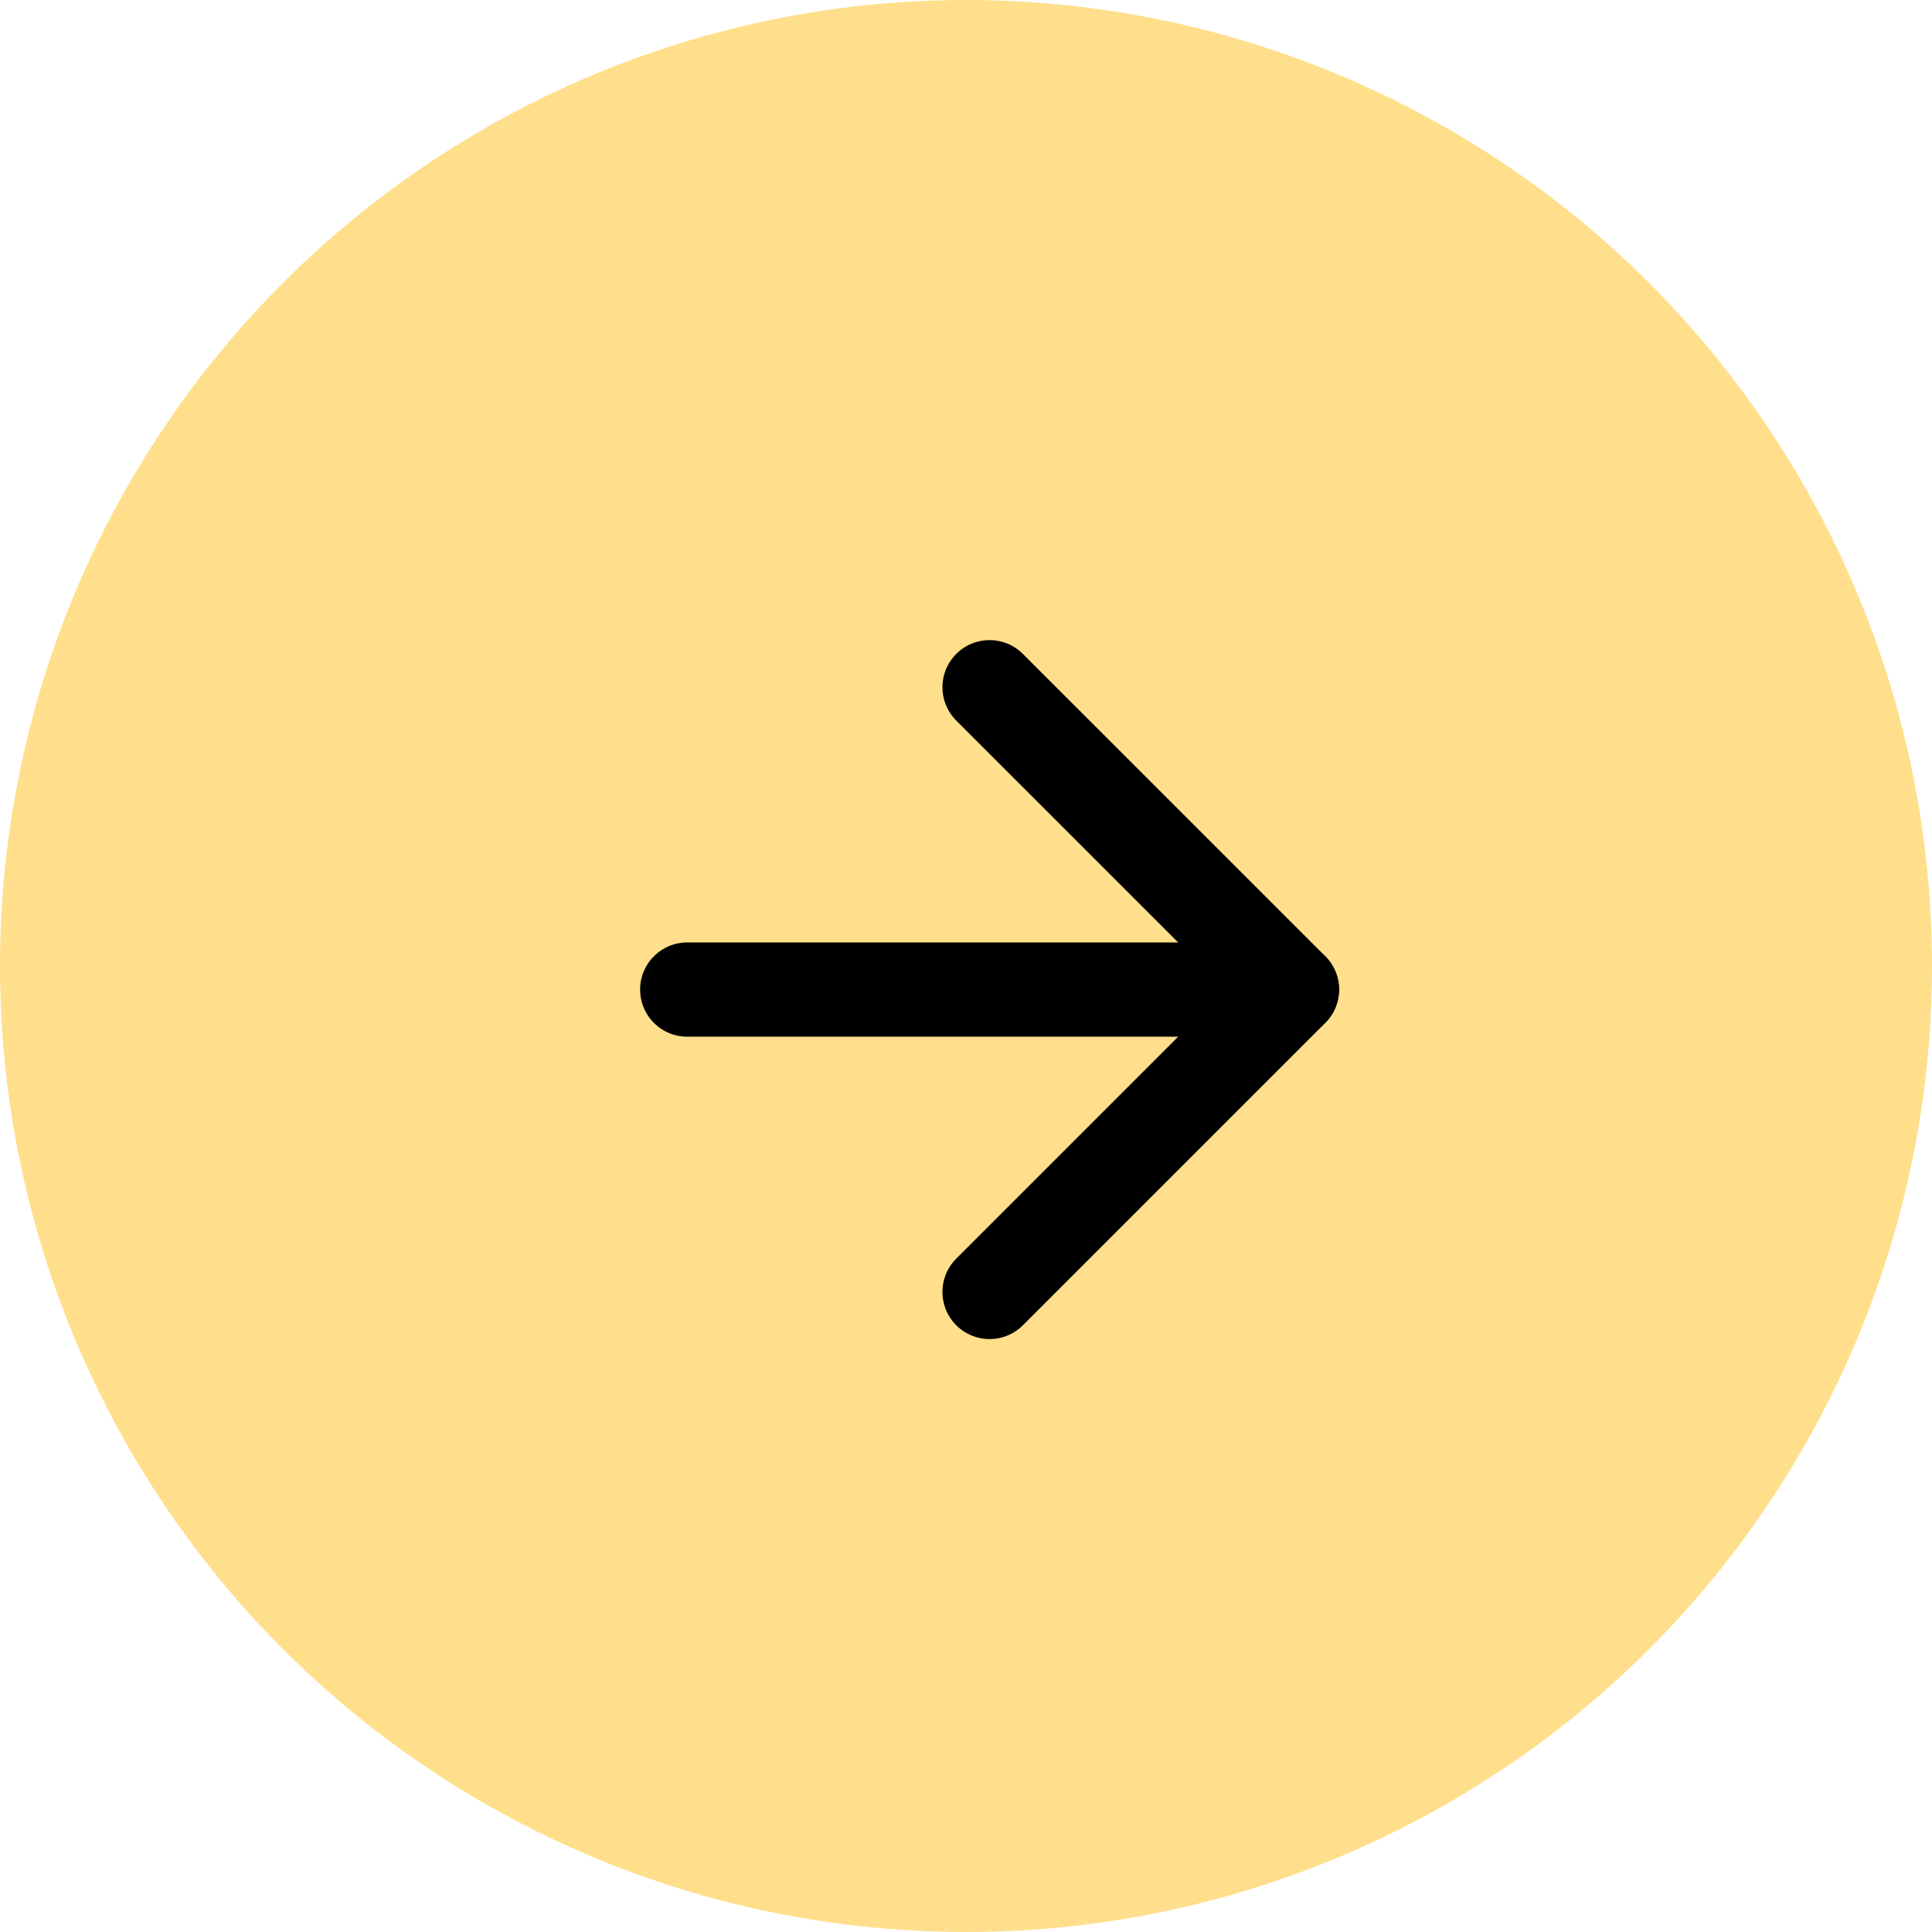
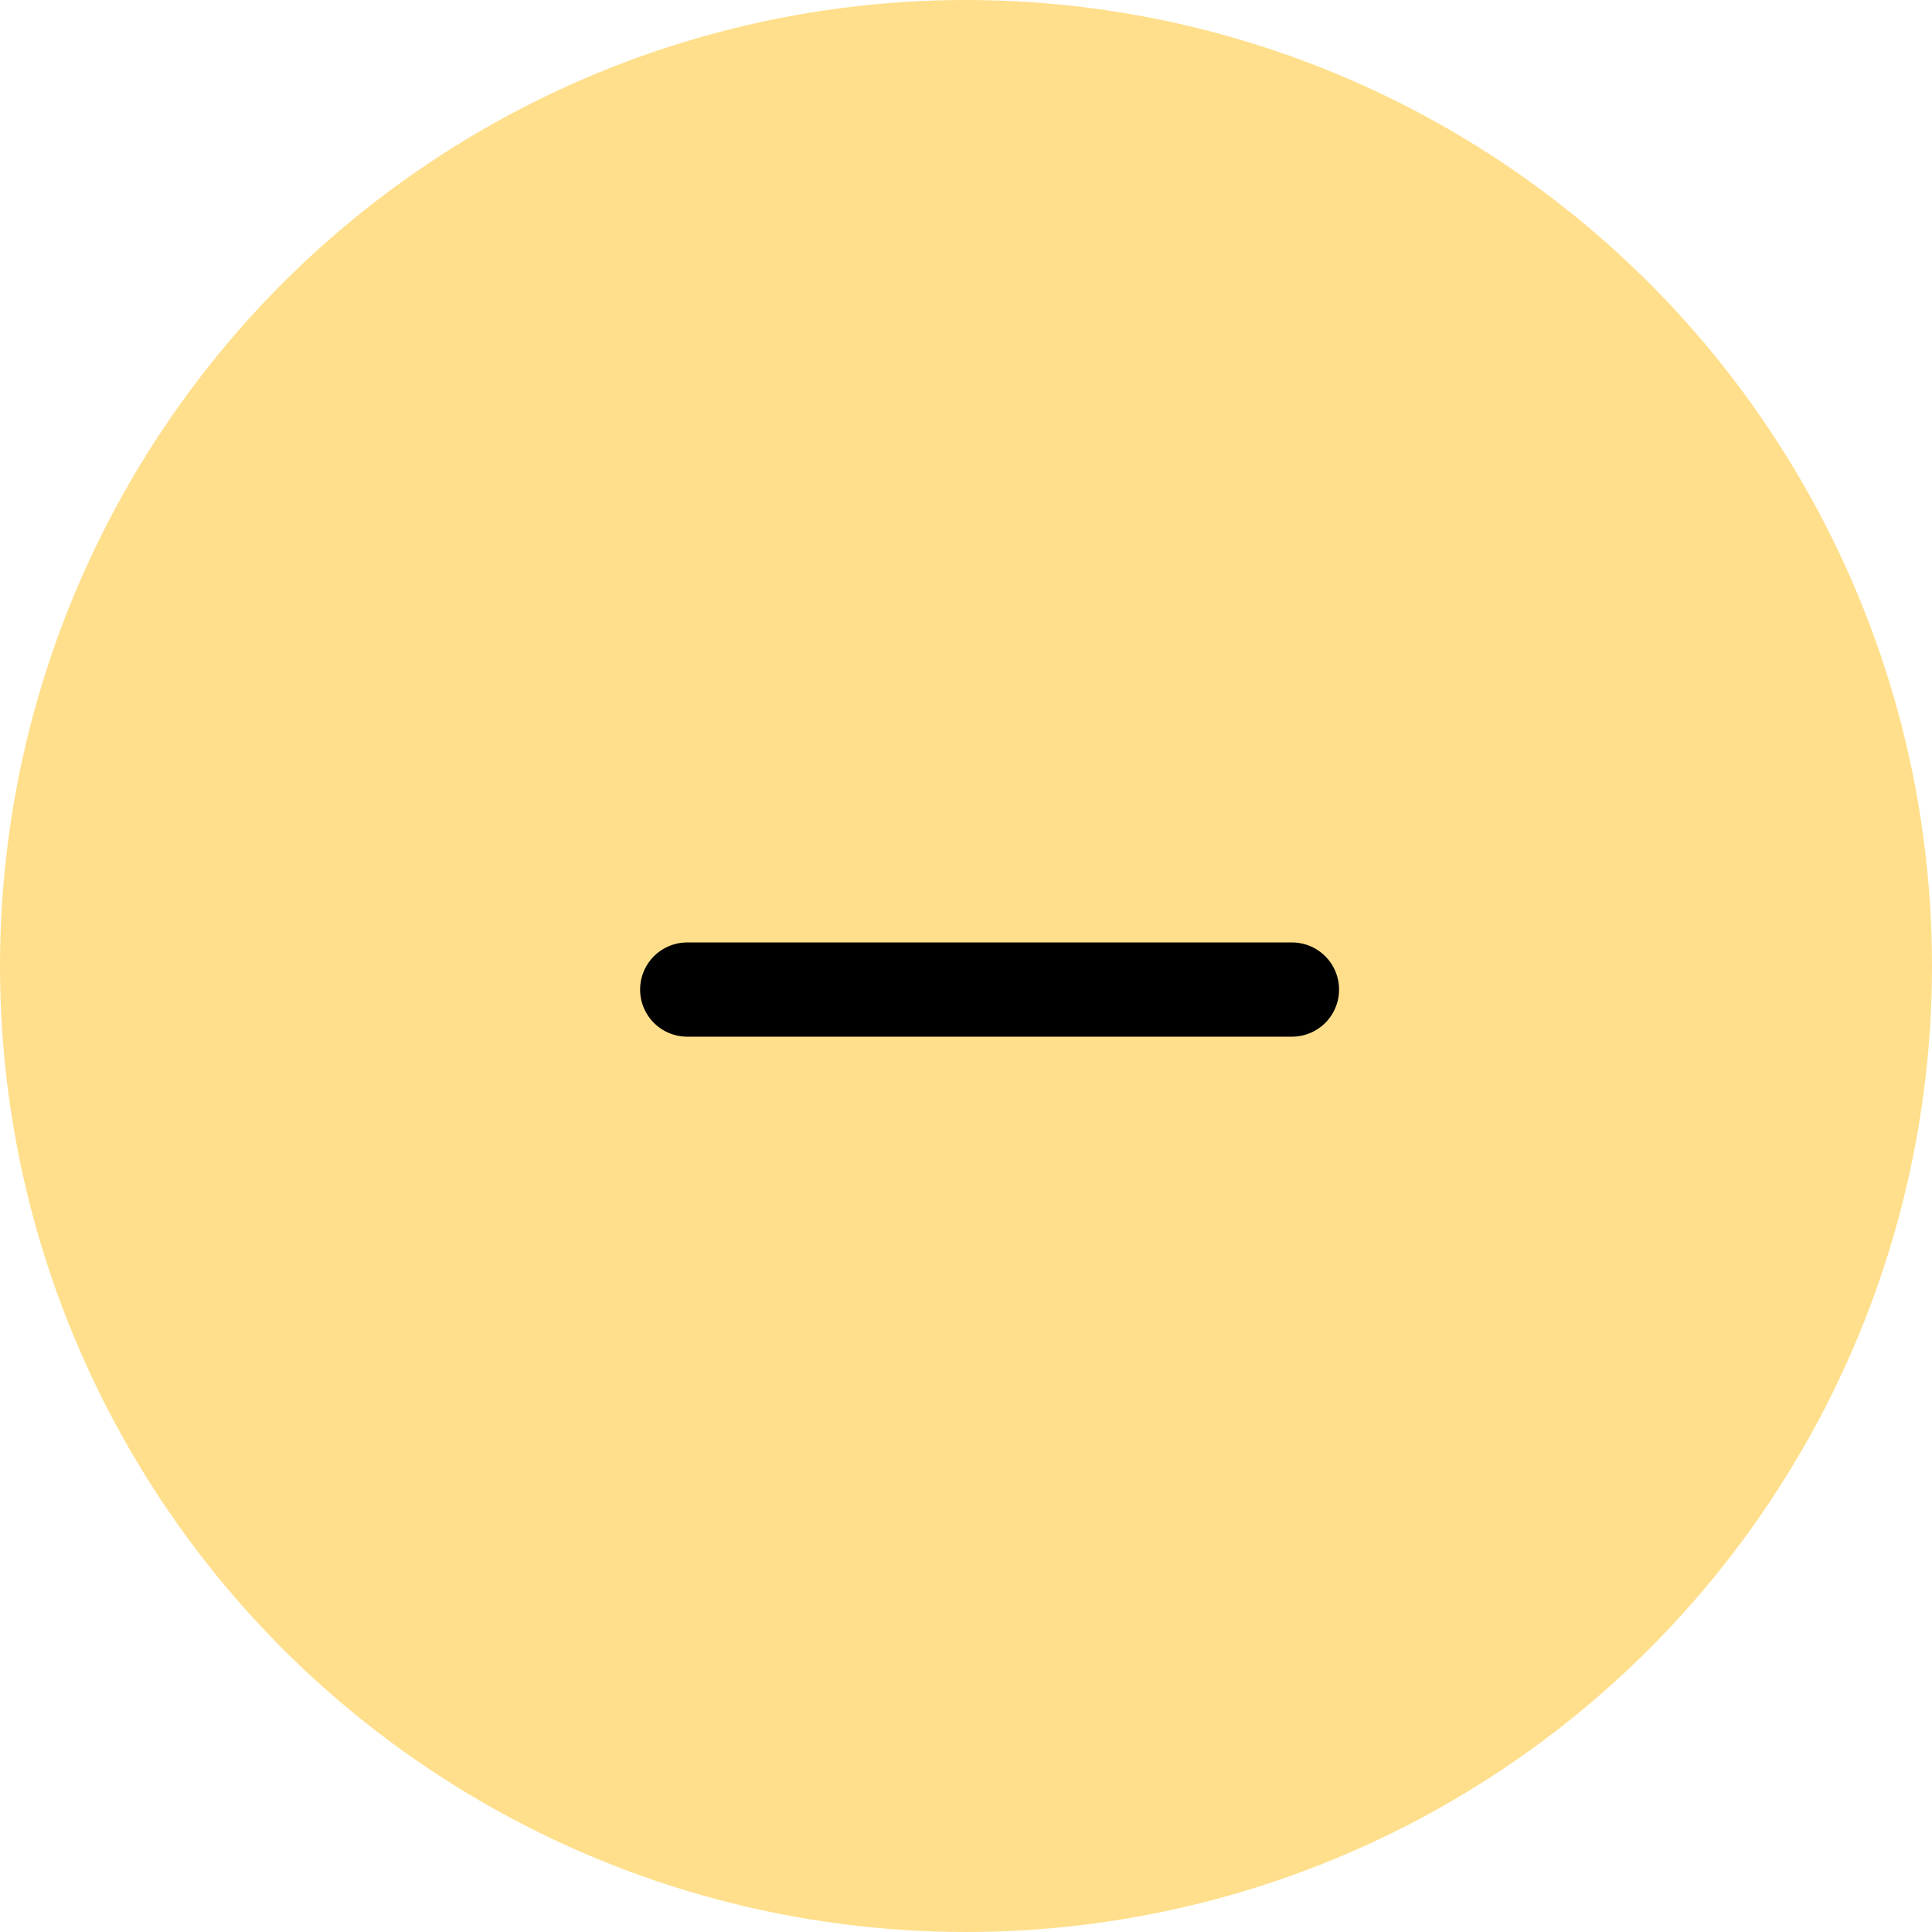
<svg xmlns="http://www.w3.org/2000/svg" width="41" height="41" viewBox="0 0 41 41" fill="none">
  <circle cx="20.5" cy="20.5" r="20.5" fill="#FFDF8B" />
  <path d="M14.584 21H27.417" stroke="black" stroke-width="2" stroke-linecap="round" stroke-linejoin="round" />
-   <path d="M21 14.584L27.417 21L21 27.417" stroke="black" stroke-width="2" stroke-linecap="round" stroke-linejoin="round" />
</svg>